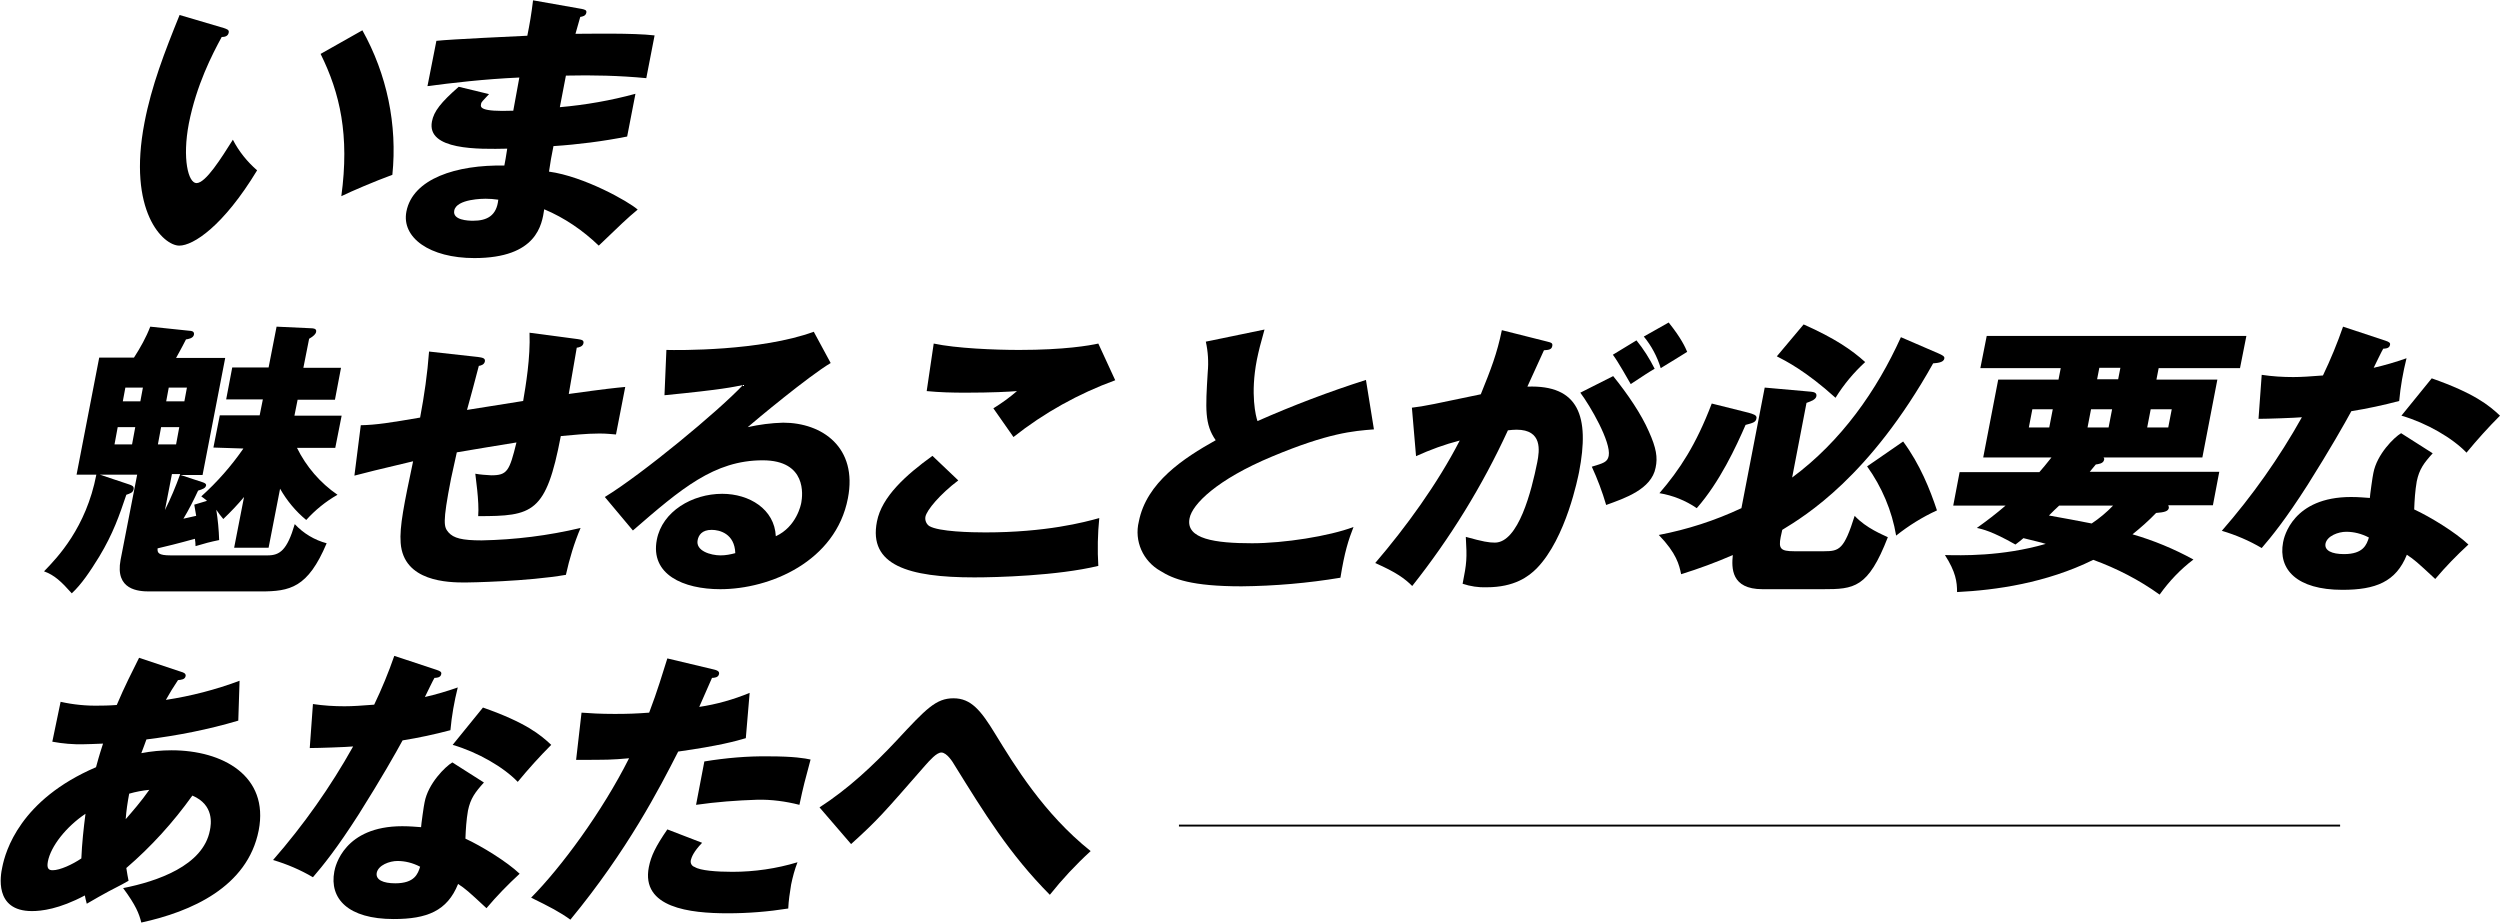
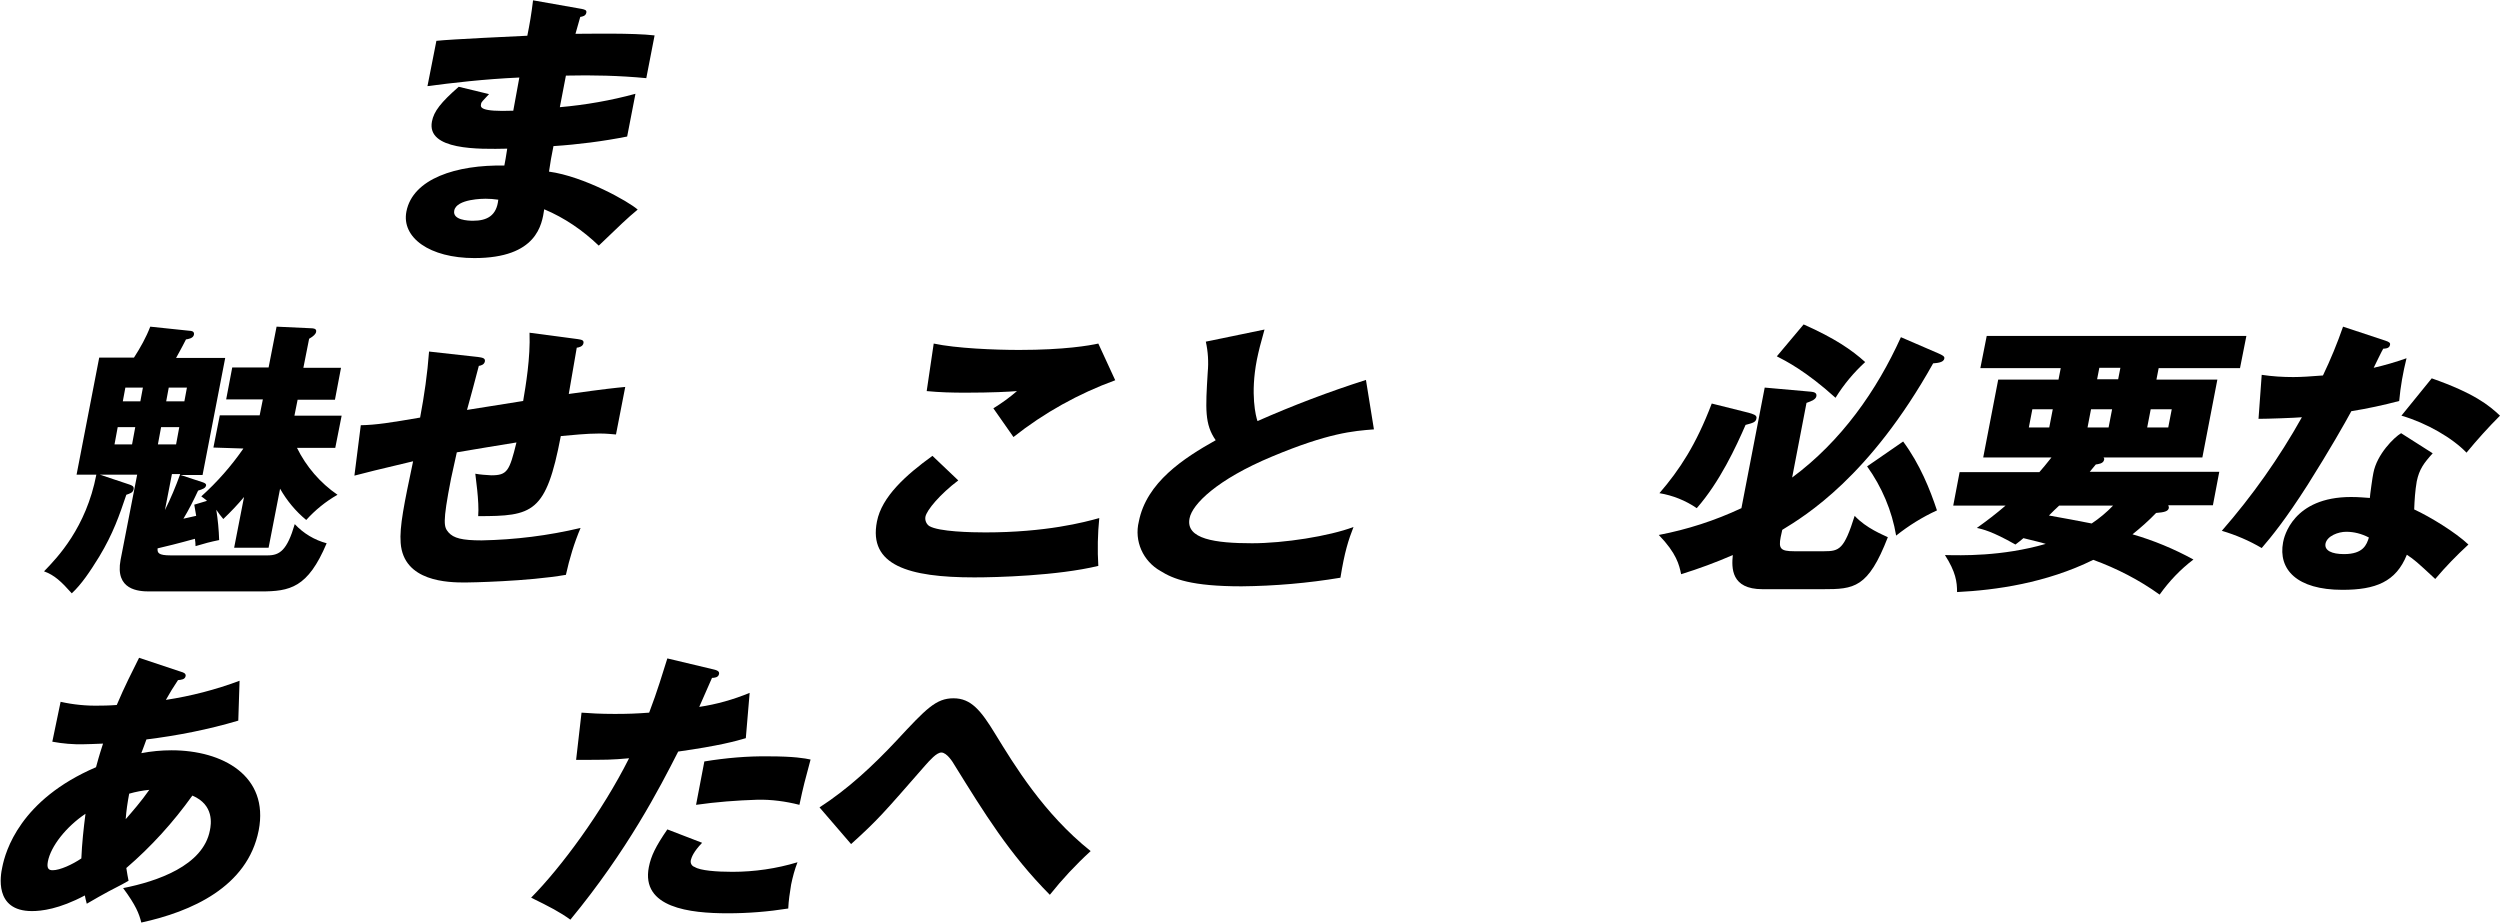
<svg xmlns="http://www.w3.org/2000/svg" version="1.1" id="レイヤー_1" x="0px" y="0px" viewBox="0 0 783.7 289.2" style="enable-background:new 0 0 783.7 289.2;" xml:space="preserve">
  <g id="グループ_6" transform="translate(-169.022 -420.496)">
    <g id="グループ_5" transform="translate(169.022 420.496)">
-       <path id="パス_51" d="M70.2,8.8c0.8,0.3,1.7,0.5,1.5,1.4c-0.2,1.2-1.3,1.4-2.2,1.4c-3,5.5-7.9,15-10.3,27.1    c-2.1,11-0.2,18.7,2.4,18.7c2.9,0,7.8-7.9,11.4-13.6c1.9,3.7,4.5,6.9,7.6,9.6C70,70.9,60.6,77,56.2,77c-5,0-16.3-10.7-10.9-38.6    c2.2-11.5,6.3-22.1,11-33.7L70.2,8.8z M113.6,9.5c7.7,13.8,11,29.6,9.4,45.3c-5.7,2.1-12.7,5.1-16,6.7c2.6-19.1-0.4-32.3-6.5-44.6    L113.6,9.5z" />
      <path id="パス_52" d="M182.4,2.8c0.8,0.2,1.6,0.3,1.4,1.2c-0.2,1-1.2,1.2-1.9,1.3c-1,3.5-1.2,4.3-1.5,5.3    c4.1,0,18.2-0.3,24.8,0.5l-2.6,13.4c-8.4-0.8-16.8-1-25.2-0.8l-1.9,9.9c8-0.7,16-2.1,23.7-4.2l-2.6,13.4c-7.6,1.5-15.4,2.5-23.1,3    c-0.8,3.9-0.8,4.2-1.4,8c11,1.5,25,9.4,27.8,11.9c-3.4,2.8-5.4,4.8-12.2,11.3c-5-4.8-10.7-8.7-17.1-11.4    c-0.7,4.7-2.2,15.3-21.9,15.3c-14,0-22.9-6.4-21.3-14.6c2-10.3,15.7-14.7,30.7-14.4c0.4-2.1,0.4-2.1,0.9-5.3    c-9,0.2-25.3,0.5-23.6-8.5c0.6-3.2,2.8-6,8.4-10.9l9.5,2.3c-2,2.2-2.4,2.4-2.5,3.1c-0.2,1-0.5,2.5,10.1,2.1    c0.3-1.6,1.6-8.9,1.9-10.4c-11.2,0.5-21.2,1.7-28.8,2.7l2.8-14.2c4.5-0.5,24.4-1.4,28.5-1.6c0.7-3.4,1.3-6.9,1.8-11.1L182.4,2.8z     M152.2,62.3c-0.5,0-9.1,0-9.8,3.7c-0.6,3,4.3,3.2,5.9,3.2c4.4,0,7.4-1.6,7.9-6.6C154.8,62.4,153.5,62.3,152.2,62.3L152.2,62.3z" />
      <path id="パス_53" d="M66.9,140.3l2-10.1h12.5l1-5H70.9l1.9-10h11.4l2.5-12.8l10.8,0.5c0.7,0,1.8,0.1,1.6,1.1    c-0.1,0.7-0.8,1.4-2.2,2.2l-1.8,9.1h11.8l-1.9,10H93.3l-1,5h14.8l-2,10.1h-12c2.9,5.9,7.3,11,12.7,14.7c-3.7,2.1-7,4.8-9.8,7.9    c-3.3-2.7-6.1-6.1-8.2-9.8l-3.6,18.5H73.4l3.1-15.9c-2,2.4-4.2,4.7-6.5,6.9c-0.8-0.9-1.5-1.9-2.2-2.9c0.5,3.1,0.8,6.3,0.9,9.5    c-2.5,0.5-4.8,1.1-7.4,1.9c0-0.8-0.1-1.6-0.2-2.3c-5,1.4-9.5,2.5-11.7,3c-0.1,1.4,0.2,2.2,4.1,2.2h30.4c3.8,0,6.1-1.6,8.5-9.8    c2.7,2.9,6.2,5,10,6c-5.9,14-11.5,15.1-20.7,15.1H46.8c-3.3,0-10.8-0.4-9-9.9l5.2-26.7H31.3l9.3,3.1c0.8,0.3,1.4,0.5,1.3,1.4    c-0.2,1.2-1.2,1.4-2.3,1.8c-2.2,6.5-4.1,12.1-8.5,19.4c-2.9,4.7-5.5,8.6-8.6,11.5c-3.3-3.7-5.4-5.7-8.7-6.9    c4.2-4.3,13.2-13.7,16.4-30.3h-6.2l7.1-36.7H42c2-3.1,3.8-6.3,5.1-9.7l12.4,1.3c0.4,0,1.5,0.1,1.3,1.2c-0.2,1.2-1.9,1.4-2.5,1.5    c-1.4,2.8-2.9,5.4-3.1,5.8h15.4l-7.1,36.7h-6.9l7,2.3c0.5,0.2,1.1,0.4,1,1c-0.2,0.8-0.9,1.1-2.5,1.6c-1.4,3-2.9,6-4.6,8.8    c1-0.2,1.9-0.4,4-0.9c-0.3-1.7-0.4-2.3-0.6-3.5l4-1.2c-0.6-0.5-1.2-1-1.8-1.4c5-4.5,9.4-9.5,13.2-15L66.9,140.3z M42.4,133.9h-5.5    l-1,5.4h5.5L42.4,133.9z M44.8,121.5h-5.5l-0.8,4.3H44L44.8,121.5z M49.5,139.3h5.7l1-5.4h-5.7L49.5,139.3z M51.7,159.9    c1.8-3.6,3.4-7.4,4.8-11.3h-2.6L51.7,159.9z M52.1,125.8h5.7l0.8-4.3h-5.7L52.1,125.8z" />
      <path id="パス_54" d="M181.1,106.3c1.2,0.2,2,0.3,1.8,1.3s-1.3,1.3-2.1,1.4c-0.1,0.5-2.3,13.3-2.5,14.5    c11.5-1.6,14.5-1.9,17.7-2.2l-2.9,14.9c-1.4-0.1-2.9-0.3-5.2-0.3c-4.2,0-8.5,0.5-12.1,0.8c-4.6,24.2-8.8,25.1-25.9,25.1    c0.4-4.6-0.9-12.7-0.9-13.3c1.6,0.3,3.3,0.4,5,0.5c5,0,5.7-1.3,7.9-10.3c-3,0.5-16,2.6-18.7,3.1c-0.6,2.8-1.2,5.5-1.8,8.2    c-2.8,14.3-2.2,15.2-0.8,16.9c1.6,1.8,4.2,2.5,10.4,2.5c10.5-0.2,20.9-1.5,31-3.9c-2,4.7-3.5,9.7-4.6,14.7    c-12.2,2.1-30.3,2.4-31.6,2.4c-5.2,0-19.3-0.2-20.2-12.4c-0.4-5.1,1.1-12.3,3.9-25.6c-11.3,2.7-14.7,3.5-18.4,4.5l2-15.8    c4.9-0.1,9.3-0.8,18.6-2.4c1.3-6.9,2.3-13.8,2.8-20.7l15.3,1.7c1.3,0.2,2.4,0.3,2.2,1.4c-0.2,1-1.2,1.3-1.9,1.4    c-0.6,2.3-3.1,11.8-3.7,13.8c2.8-0.5,11.7-1.8,17.6-2.8c0.8-4.7,2.3-13.5,2-21.4L181.1,106.3z" />
-       <path id="パス_55" d="M260.4,113.8c-6.9,4.1-23.6,18-26,20.1c3.6-0.8,7.3-1.3,11.1-1.4c12.3,0,23.4,7.8,20.3,23.7    c-3.8,19.8-24.4,28.5-40,28.5c-11.6,0-22-4.6-19.9-15.5c1.7-8.9,11.1-14.4,20.5-14.4c8.5,0,16.4,4.8,16.8,13.3    c6.5-3,7.9-9.9,8-10.6c0.4-2.2,1.8-13.2-12.1-13.2c-15.2,0-25.6,8.9-40.7,22l-8.8-10.5c11.8-7.2,35.7-27,43.3-35.1    c-3,0.6-6.2,1.4-24.6,3.2l0.6-14.2c3.5,0.1,29.5,0.4,46.2-5.7L260.4,113.8z M223.1,166.1c-3.1,0-4.1,1.7-4.4,3.2    c-0.7,3.4,4.1,4.8,7.2,4.8c1.6,0,3.1-0.3,4.6-0.7C230.3,167.3,225.6,166.1,223.1,166.1z" />
      <path id="パス_56" d="M300.4,150.6c-5.7,4.3-9.9,9.3-10.3,11.4c-0.2,1.1,0.3,2.3,1.2,2.9c3,1.8,13.3,2,17.6,2    c19,0,31.1-3.2,35.7-4.5c-0.5,5-0.6,10-0.3,15c-12.9,3.1-31.9,3.6-38.9,3.6c-20.6,0-33.2-3.8-30.5-17.5    c1.5-7.8,9.1-14.6,17.4-20.6L300.4,150.6z M349.6,119.2c-11.5,4.2-22.3,10.2-31.9,17.8c-0.1-0.2-0.8-1.1-6.3-9    c2.6-1.6,5.1-3.4,7.4-5.4c-2.3,0.2-7.9,0.5-16.2,0.5c-4,0-8.1-0.1-12.1-0.5l2.2-14.9c7,1.5,19.1,2,26.8,2c14.2,0,22.1-1.4,24.8-2    L349.6,119.2z" />
      <path id="パス_57" d="M430.7,134.6c-6.5,0.5-14.2,1.1-31.9,8.5c-17.3,7.2-25.1,15-25.9,19.4c-1.3,6.5,8.1,7.8,19.6,7.8    c10,0,24.1-2.2,31.8-5.1c-1.6,4.1-2.8,7.8-4.1,15.9c-10.2,1.7-20.6,2.6-31,2.7c-15.7,0-21.4-2.3-25.4-4.8    c-5.5-3.1-8.3-9.4-6.8-15.5c2.4-12.3,14.1-19.9,24.1-25.5c-3.5-5-3.2-9.8-2.5-21.3c0.3-3.2,0.1-6.5-0.6-9.6l18.4-3.8    c-1.3,4.6-1.8,6.6-2.4,9.5c-2.1,10.8-0.3,17.8,0.2,19.2c11.1-4.9,22.4-9.2,34-12.9L430.7,134.6z" />
-       <path id="パス_58" d="M484.7,107c1.6,0.4,2.1,0.5,1.9,1.5c-0.2,1.2-1.4,1.2-2.6,1.3c-0.8,1.8-4.3,9.4-5.2,11.4    c16.1-0.6,19.6,9.3,16.2,26.8c-0.3,1.4-4,20.7-13.3,30.2c-2.5,2.5-6.9,5.9-15.7,5.9c-2.5,0.1-5.1-0.3-7.5-1.1    c1.3-6.6,1.4-7.8,1-14.7c5.4,1.5,7.2,1.8,9.1,1.8c7.4,0,11.5-16.2,13.3-25.2c0.7-3.6,1.7-10.2-6.5-10.2c-0.9,0-1.8,0.1-2.7,0.2    c-8,17.4-18.1,33.8-30,48.8c-2.3-2.3-5-4.3-11.6-7.2c9.6-11.2,19.5-24.8,26.5-38.4c-4.7,1.2-9.3,2.9-13.7,4.9l-1.3-15.2    c3.7-0.4,7.8-1.3,21.6-4.2c3.2-7.9,5.1-12.8,6.6-20.1L484.7,107z M505.7,117.9c4.6,5.7,8.8,11.9,11.2,17.4    c2.3,5.1,2.8,8.1,2.1,11.3c-1.3,6.8-9.7,9.6-15.5,11.7c-1.2-4.1-2.7-8.1-4.5-12c3.6-1.1,4.9-1.4,5.3-3.4    c0.8-4.3-5.8-15.7-8.9-19.8L505.7,117.9z M513,106.7c2.2,2.7,4.1,5.7,5.7,8.9c-2.4,1.4-2.9,1.8-7.5,4.8c-0.7-1.2-4-7.1-5.6-9.2    L513,106.7z M523.1,101.1c4,5,5.2,7.8,5.8,9.2c-2.3,1.4-5.9,3.7-8.3,5.1c-1.1-3.6-2.9-7-5.3-9.9L523.1,101.1z" />
      <path id="パス_59" d="M607.7,110.8c1.1,0.5,2,0.9,1.8,1.6c-0.2,1.3-2.4,1.4-3.5,1.5c-19.9,35.6-40.1,47.8-47.3,52.2l-0.5,2.3    c-0.7,3.6,0,4.4,4.2,4.4h9.5c4.7,0,6.2-0.6,9.5-11.1c3.6,3.9,9,6,10.4,6.7c-6.2,16-10.6,16.3-20.3,16.3h-19    c-9.9,0-9.7-6.7-9.3-10.7c-5.3,2.3-10.7,4.3-16.2,6c-0.6-2.9-1.4-6.5-7-12.3c8.9-1.7,17.6-4.5,25.9-8.4l7.3-37.8l14.6,1.3    c0.8,0.1,1.8,0.3,1.6,1.4c-0.2,1-1.4,1.5-3.1,2.1l-4.5,23.4c15.4-11.4,26.5-27.2,34.1-44L607.7,110.8z M548.2,129.4    c1.3,0.4,2.7,0.7,2.4,1.8c-0.2,1.2-1.2,1.4-3.4,2c-3,6.9-8.1,17.9-15.3,26.1c-3.5-2.4-7.5-4-11.7-4.7c6.3-7.3,11.5-15.2,16.4-28.1    L548.2,129.4z M565.4,101.7c9.7,4.3,15.1,8,19.3,11.8c-3.6,3.3-6.7,7-9.3,11.2c-9.4-8.5-15.7-11.6-18.4-13L565.4,101.7z     M596.6,138.4c5.3,7.2,8.4,15,10.6,21.6c-4.6,2.1-8.9,4.8-12.8,7.9c-1.3-7.8-4.5-15.3-9.1-21.7L596.6,138.4z" />
      <path id="パス_60" d="M612.3,158.5l2-10.5h25c1.1-1.3,2.1-2.4,3.8-4.6h-21.4l4.7-24.4h18.9l0.7-3.6h-25.2l2-10.1h81.4l-2,10.1    h-25.5l-0.7,3.6h19.1l-4.7,24.4h-31c0.2,0.2,0.3,0.5,0.2,0.7c-0.2,1.3-2,1.4-2.6,1.5c-0.8,1-1.2,1.4-1.9,2.3h40.6l-2,10.5h-14    c0.1,0.2,0.2,0.5,0.2,0.8c-0.2,1.1-1.4,1.4-4,1.6c-2.3,2.4-4.8,4.6-7.4,6.7c6.6,1.9,13.1,4.6,19.1,7.9c-4.1,3.1-7.6,6.8-10.6,11    c-6.4-4.6-13.4-8.2-20.8-10.9c-14.8,7.3-30.6,9.5-42.7,10.1c0-3.2-0.4-6.3-3.8-11.6c4.9,0.1,17.8,0.5,31.6-3.5    c-1.5-0.5-3.1-0.8-7-1.8c-0.6,0.5-1.5,1.3-2.5,2c-7.4-4.2-10.3-4.8-12.1-5.2c3.1-2.2,6.1-4.5,9-7L612.3,158.5z M643.5,128.3h-6.4    L636,134h6.4L643.5,128.3z M645.5,158.5c-0.9,0.8-2.1,2-3.2,3.1c2.9,0.5,11,2,13.4,2.5c2.4-1.6,4.7-3.5,6.7-5.6L645.5,158.5z     M654.4,134h6.6l1.1-5.7h-6.6L654.4,134z M664.7,115.3h-6.6l-0.7,3.6h6.6L664.7,115.3z M673.1,134h6.6l1.1-5.7h-6.6L673.1,134z" />
      <path id="パス_61" d="M709,117.5c3.3,0.5,6.6,0.7,9.9,0.7c2.6,0,5.4-0.2,9.3-0.5c2.4-5,4.5-10.1,6.3-15.3l13.3,4.4    c1.2,0.4,1.6,0.7,1.4,1.4c-0.2,1.1-1.7,1.1-2.1,1.1c-0.4,0.6-2.4,4.8-3,6c3.5-0.8,6.9-1.8,10.3-3c-1.1,4.4-1.9,8.9-2.3,13.4    c-4.9,1.3-10,2.4-15,3.2c-2,3.7-6.7,12-13.7,23.1c-6.9,10.8-11.3,16.2-14.4,19.8c-3.9-2.3-8.1-4.1-12.5-5.4    c9.6-11,18-22.9,25.1-35.6c-2.1,0.2-10.8,0.5-13.6,0.5L709,117.5z M762.6,142.1c-2.8,3.1-4.2,5-5,8.8c-0.5,2.9-0.7,5.9-0.8,8.8    c5,2.3,13,7.2,17,11c-3.7,3.4-7.2,7-10.4,10.8c-5.8-5.4-6.5-6-8.9-7.6c-3.4,8.5-9.8,11-20.2,11c-14.3,0-20.2-6.4-18.6-14.9    c0.3-1.7,3.1-14.2,21.3-14.2c2.5,0,4.3,0.2,5.9,0.3c0-0.6,0.9-7.1,1.1-7.8c1.1-5.9,6.5-11.2,8.7-12.5L762.6,142.1z M735.5,166.7    c-2.5,0-6,1.3-6.5,3.7c-0.4,2.2,2,3.3,5.8,3.3c6.1,0,7.1-3,7.8-5.2C740.3,167.3,737.9,166.7,735.5,166.7L735.5,166.7z     M762.3,118.6c13.4,4.7,18,8.5,21.4,11.7c-3.7,3.7-7.2,7.6-10.5,11.6c-4.4-4.6-12.5-9.3-20.4-11.6L762.3,118.6z" />
      <path id="パス_62" d="M19,220c4,0.9,8.1,1.3,12.2,1.2c0.5,0,2.8,0,5.4-0.2c2.4-5.7,4.9-10.6,7-14.8l13.2,4.4    c0.7,0.2,1.5,0.5,1.4,1.3c-0.2,1.1-1.3,1.2-2.4,1.3c-1.6,2.4-2.5,3.9-3.8,6.2c7.9-1.2,15.6-3.2,23.1-6l-0.4,12.5    c-9.4,2.8-19.1,4.7-28.8,5.9c-0.2,0.7-1.4,3.7-1.6,4.3c3.1-0.6,6.3-0.9,9.5-0.9c16,0,30.6,8,27.3,25.1    c-3.5,17.8-21.2,25.5-36.8,28.9c-0.7-2.8-1.7-5.4-5.7-10.8c10.6-2.1,25.1-7,27.2-18.1c0.4-1.9,1.4-8-5.5-10.9    c-6,8.4-12.9,16-20.7,22.7c0.3,1.8,0.4,2.6,0.7,4c-1.4,0.8-1.9,1.1-6.2,3.3c-0.4,0.2-5.8,3.2-6.9,3.9c-0.4-1.4-0.4-1.7-0.6-2.6    c-8.1,4.3-13.6,4.9-16.6,4.9c-12,0-9.8-11.4-9.3-13.7c1-5.1,5.6-21.2,29.4-31.4c1.1-4.1,1.7-5.8,2.2-7.4c-2.9,0.1-4.6,0.2-6,0.2    c-3.3,0.1-6.7-0.2-9.9-0.8L19,220z M26.8,255.1c-6.1,4.1-10.9,10.2-11.8,15c-0.4,2.2,0.3,2.7,1.5,2.7c2.3,0,6.2-1.8,9-3.7    C25.7,264.4,26.2,259.7,26.8,255.1z M39.4,256.8c2-2.3,4.9-5.6,7.4-9.2c-2.1,0.2-4.2,0.6-6.3,1.2C40,251.4,39.6,254.1,39.4,256.8z    " />
-       <path id="パス_63" d="M98.1,220.7c3.3,0.5,6.6,0.7,9.9,0.7c2.6,0,5.4-0.2,9.3-0.5c2.4-5,4.5-10.1,6.3-15.3l13.3,4.4    c1.2,0.4,1.6,0.7,1.4,1.4c-0.2,1.1-1.7,1.1-2.1,1.1c-0.4,0.6-2.4,4.8-3,6c3.5-0.8,6.9-1.8,10.3-3c-1.1,4.4-1.9,8.9-2.3,13.4    c-4.9,1.3-10,2.4-15,3.2c-2,3.7-6.7,12-13.7,23.1c-6.9,10.8-11.3,16.2-14.4,19.8c-3.9-2.3-8.1-4.1-12.5-5.4    c9.6-11,18-22.9,25.1-35.6c-2.1,0.2-10.8,0.5-13.6,0.5L98.1,220.7z M151.7,245.3c-2.8,3.1-4.2,5-5,8.8c-0.5,2.9-0.7,5.9-0.8,8.8    c5,2.3,13,7.2,17,11c-3.7,3.4-7.2,7-10.4,10.8c-5.8-5.4-6.5-6-8.9-7.6c-3.4,8.5-9.8,11-20.2,11c-14.3,0-20.2-6.4-18.6-14.9    c0.3-1.7,3.1-14.2,21.3-14.2c2.5,0,4.3,0.2,5.9,0.3c0-0.6,0.9-7.1,1.1-7.8c1.1-5.9,6.5-11.2,8.7-12.5L151.7,245.3z M124.6,269.9    c-2.5,0-6,1.3-6.5,3.7c-0.4,2.2,2,3.3,5.8,3.3c6.1,0,7.1-3,7.8-5.2C129.4,270.5,127,269.9,124.6,269.9z M151.4,221.8    c13.4,4.7,18,8.5,21.4,11.7c-3.7,3.7-7.2,7.6-10.5,11.6c-4.4-4.6-12.5-9.3-20.4-11.6L151.4,221.8z" />
      <path id="パス_64" d="M223.9,209.9c0.8,0.2,1.7,0.5,1.5,1.4c-0.2,1.1-1.5,1.2-2.2,1.2c-0.6,1.4-3.4,7.8-4,9.1    c5.4-0.8,10.7-2.3,15.8-4.4l-1.2,14.2c-3,0.9-8.4,2.4-21.2,4.2c-5.8,11.4-15.9,31-33.8,52.7c-3.3-2.4-6.4-4-12.3-6.9    c9.4-9.5,22.2-26.8,30.7-43.7c-5.6,0.5-6.7,0.5-16.6,0.5l1.7-14.8c2.7,0.2,5.8,0.4,10.4,0.4c4.1,0,6.8-0.1,10.8-0.4    c2.6-6.8,4.3-12.6,5.7-17L223.9,209.9z M220.1,264.2c-2.8,2.9-3.3,4.6-3.5,5.3c-0.3,1,0.2,2,1.2,2.3c1.7,1.1,6.8,1.5,11.8,1.5    c6.9,0,13.8-1,20.4-3c-0.9,2.3-1.5,4.6-2,7c-0.4,2.5-0.8,5-0.9,7.5c-6.3,1-12.6,1.5-19,1.5c-11.8,0-27.2-1.7-24.7-14.5    c0.7-3.5,2.1-6.4,5.8-11.8L220.1,264.2z M220.8,238.7c6.7-1.1,13.5-1.7,20.2-1.6c7.8,0,11.3,0.6,13.1,1c-1.8,6.7-2.2,8.1-3.5,14.2    c-4.3-1.1-8.8-1.7-13.2-1.6c-6.4,0.2-12.9,0.7-19.2,1.6L220.8,238.7z" />
      <path id="パス_65" d="M256.9,253.1c9-5.8,16.9-13.2,24.2-21c9.2-9.9,12.3-13.2,17.8-13.2s8.6,3.8,13.1,11.2    c5.9,9.6,15.1,24.9,29.9,36.7c-4.6,4.2-8.9,8.8-12.8,13.7c-12.7-12.8-20.6-25.7-29.9-40.7c-0.5-0.9-2.4-3.9-4.1-3.9    c-1.5,0-3.6,2.4-5.2,4.2c-13.2,15.1-14.6,16.8-23.1,24.5L256.9,253.1z" />
    </g>
-     <rect id="長方形_15" x="538.6" y="679" width="364" height="0.6" />
  </g>
</svg>